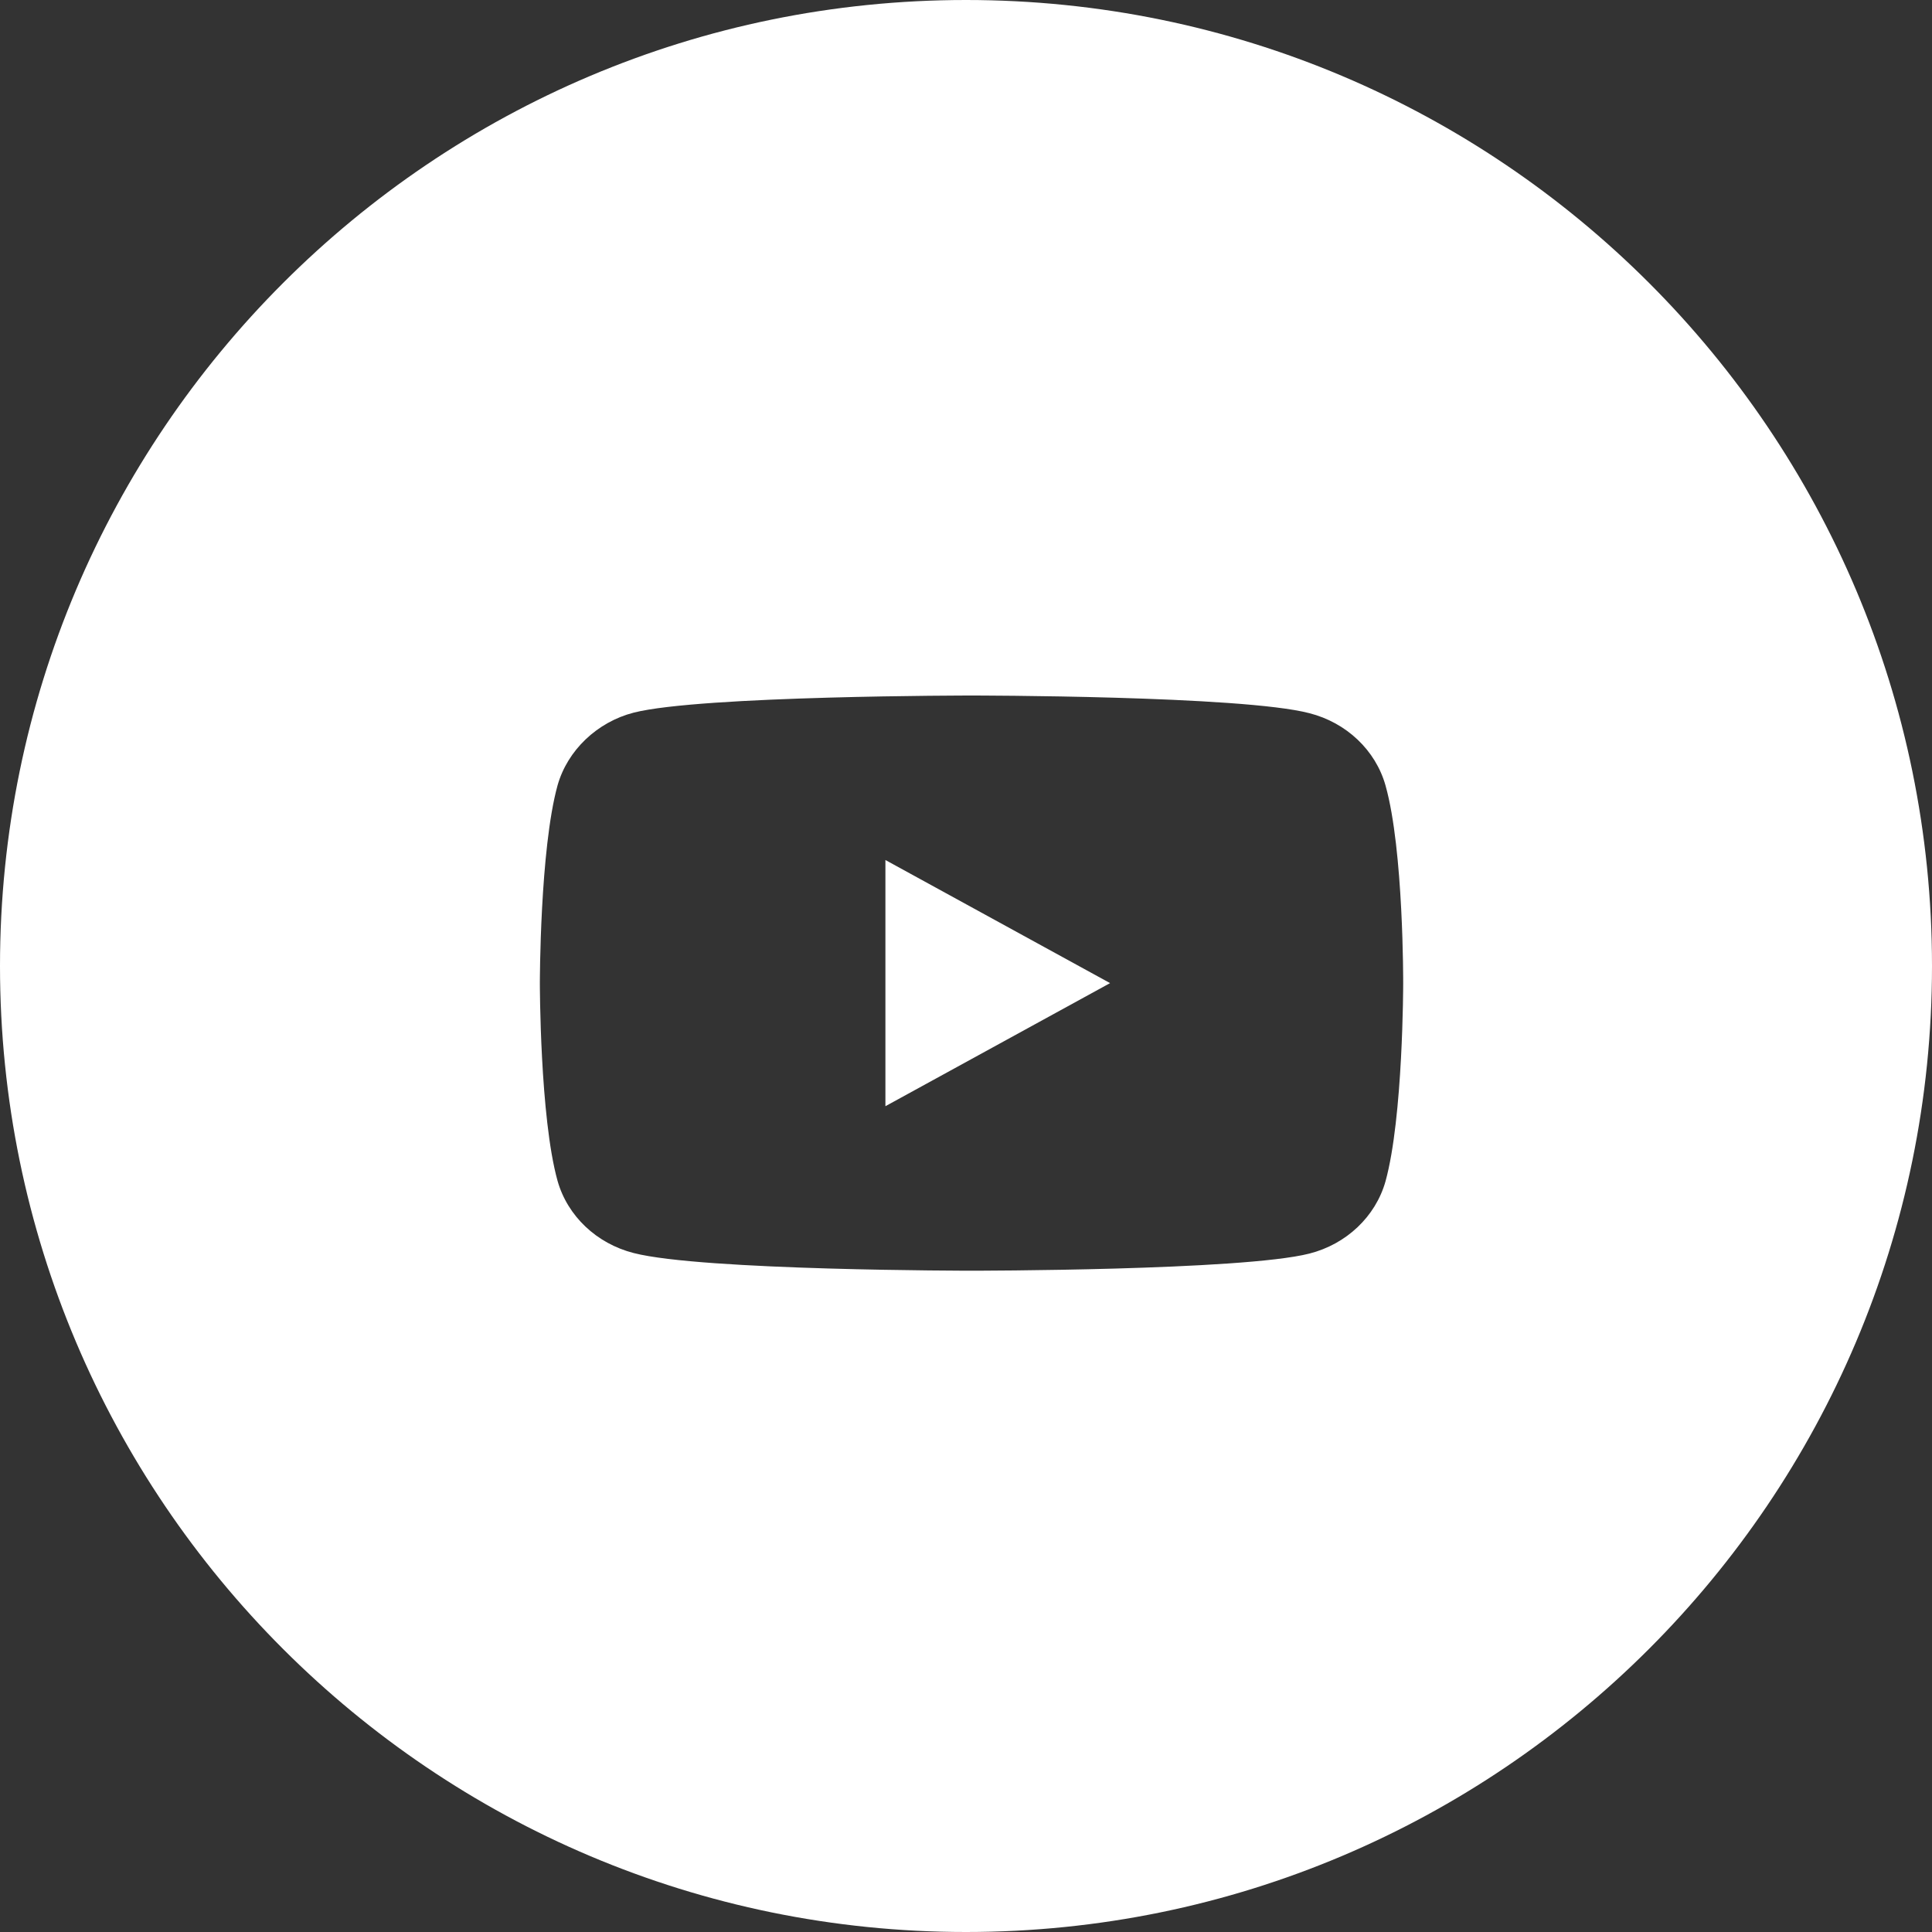
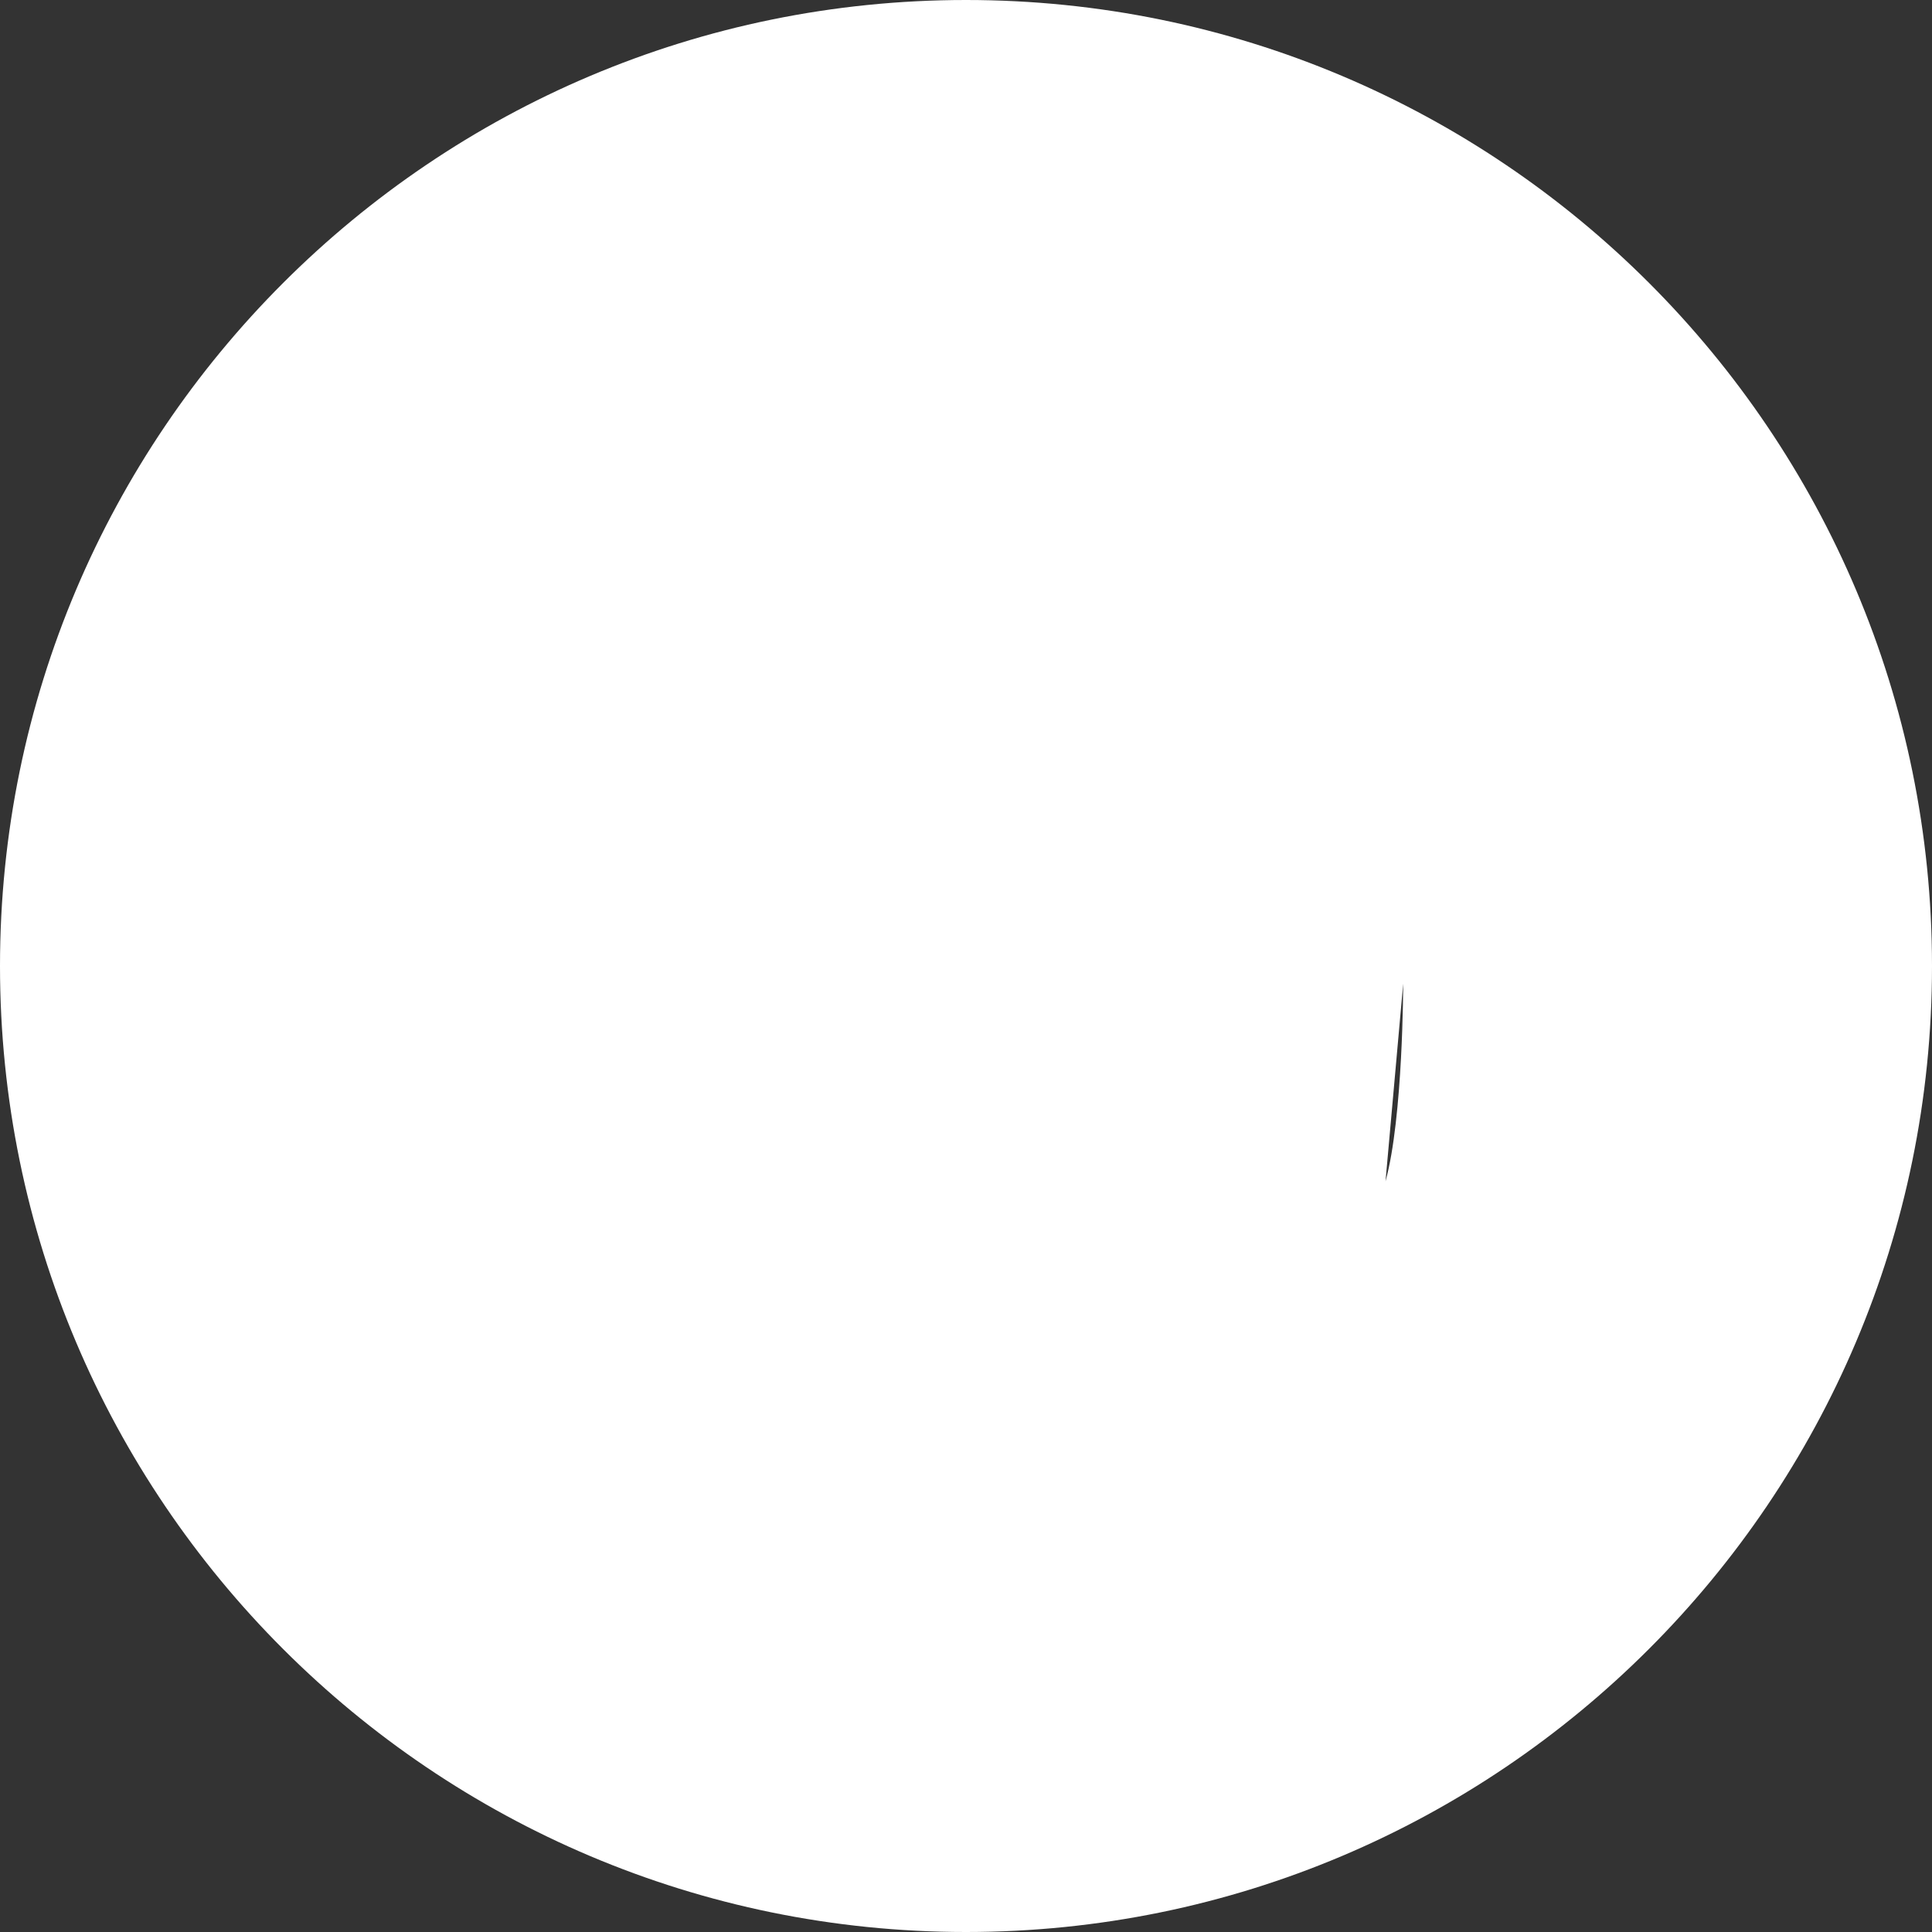
<svg xmlns="http://www.w3.org/2000/svg" id="Layer_2" viewBox="0 0 35 35">
  <rect x="0" y="0" width="35" height="35" fill="#333333" stroke="none" />
-   <polygon points="16.04 20.04 20.11 17.81 16.04 15.58 16.04 20.04" style="fill:#fff; fill-rule:evenodd;" />
-   <path d="M17.5,0C7.84,0,0,7.84,0,17.5s7.84,17.5,17.5,17.5,17.5-7.84,17.5-17.5S27.17,0,17.5,0Zm7.92,17.82s0,2.42-.32,3.58c-.18,.64-.71,1.14-1.38,1.31-1.22,.31-6.12,.31-6.12,.31,0,0-4.88,0-6.12-.32-.67-.17-1.2-.67-1.38-1.31-.32-1.15-.32-3.58-.32-3.58,0,0,0-2.42,.32-3.58,.18-.64,.72-1.15,1.38-1.32,1.22-.31,6.12-.31,6.12-.31,0,0,4.9,0,6.12,.32,.67,.17,1.2,.67,1.38,1.31,.33,1.17,.32,3.59,.32,3.59Z" style="fill:#fff; fill-rule:evenodd;" />
+   <path d="M17.5,0C7.84,0,0,7.84,0,17.5s7.84,17.5,17.5,17.5,17.5-7.84,17.5-17.5S27.17,0,17.5,0Zm7.92,17.82s0,2.42-.32,3.58Z" style="fill:#fff; fill-rule:evenodd;" />
</svg>